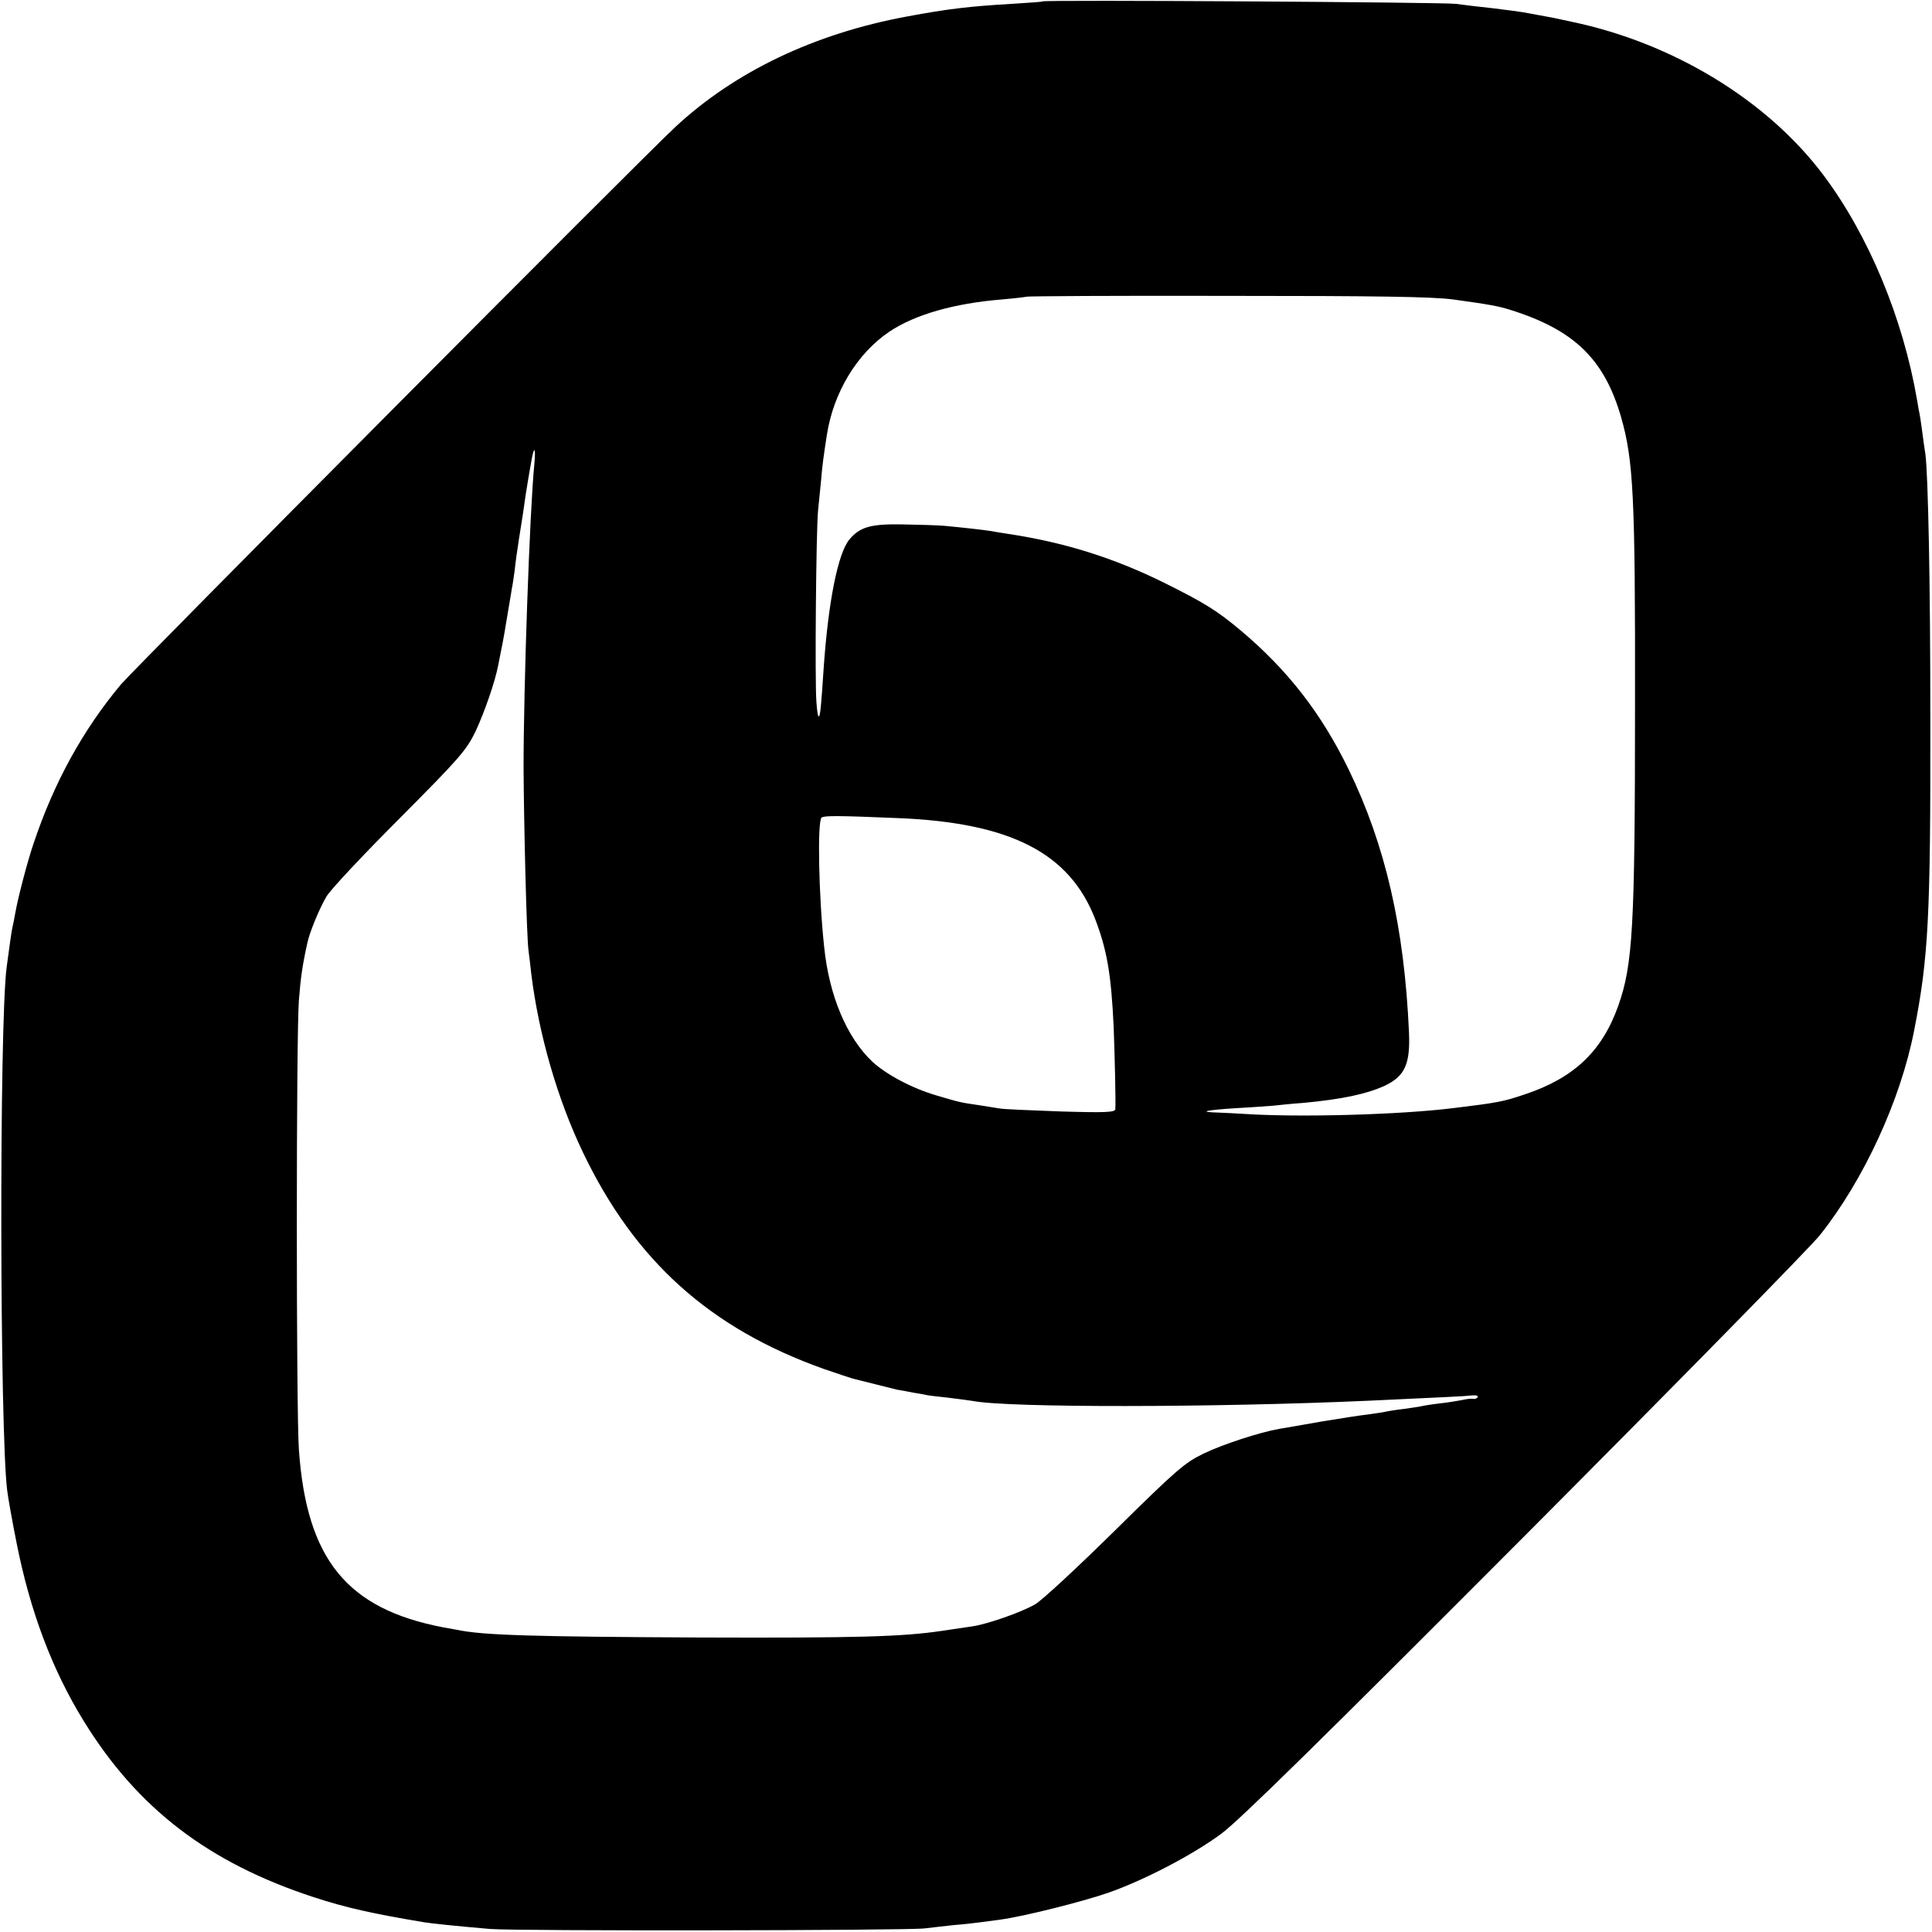
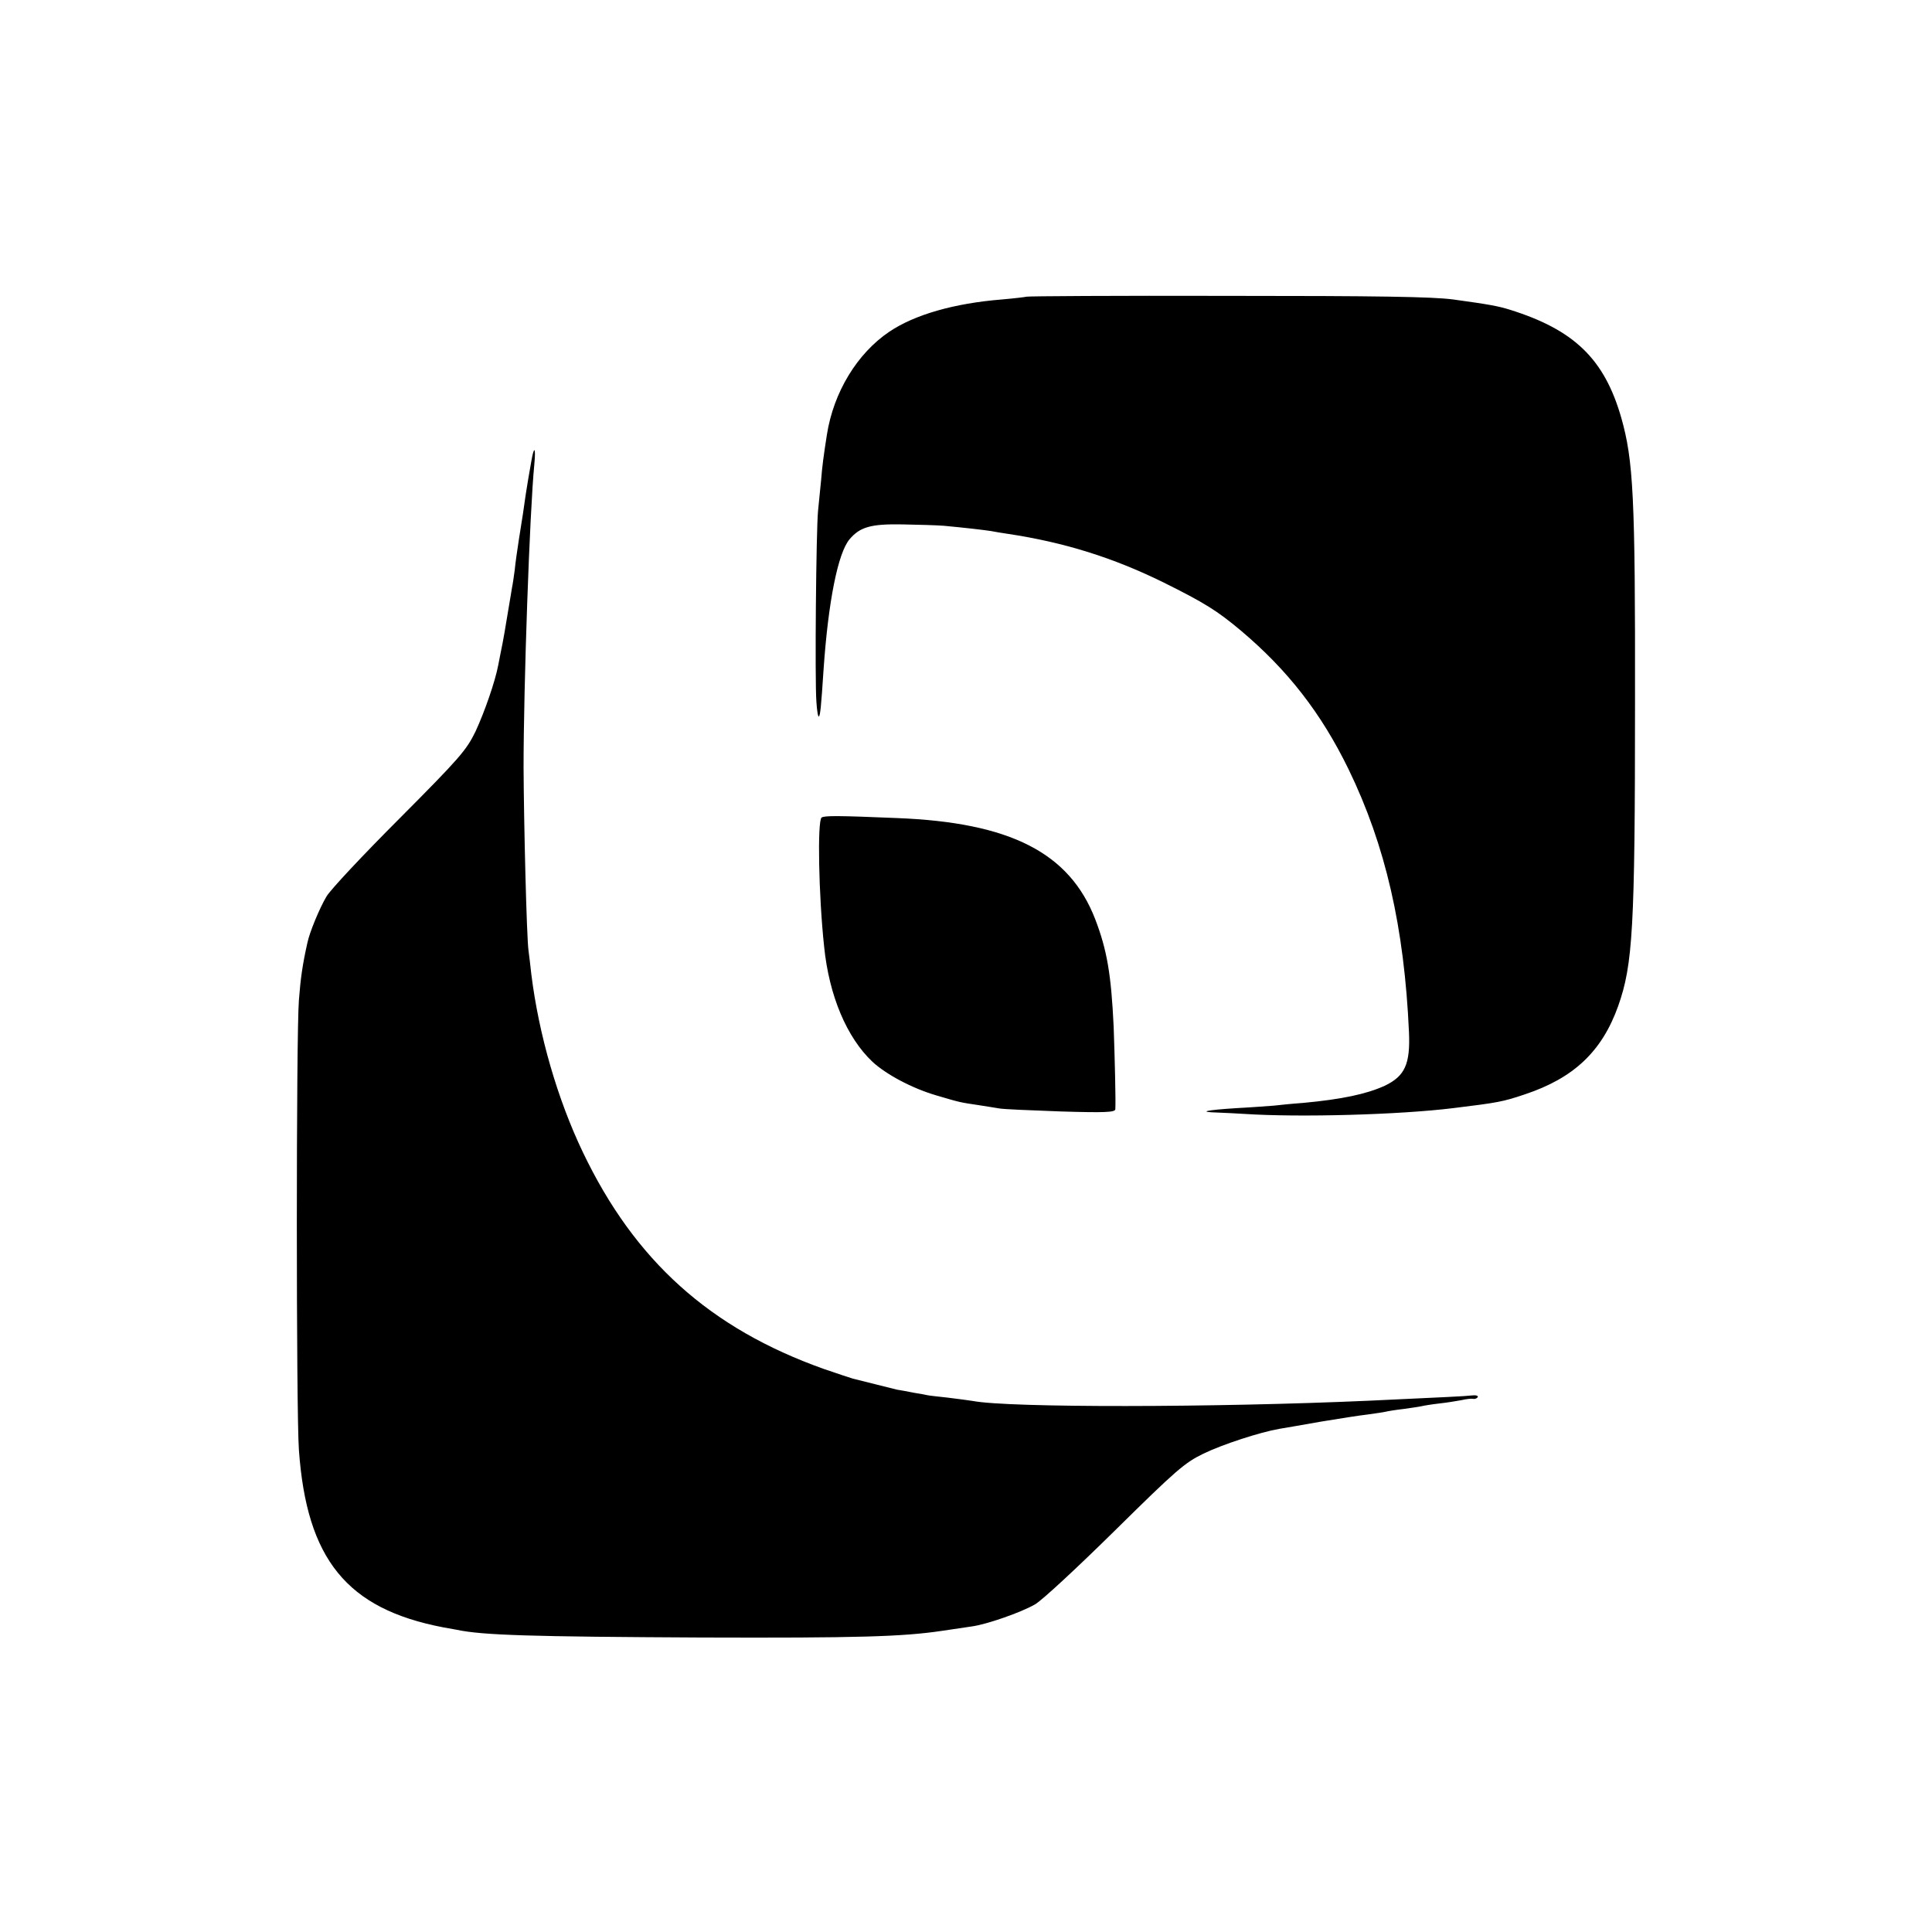
<svg xmlns="http://www.w3.org/2000/svg" version="1.0" width="700pt" height="700pt" viewBox="0 0 700 700" preserveAspectRatio="xMidYMid meet">
  <g transform="translate(0,700) scale(0.1,-0.1)" fill="#000000" stroke="none">
-     <path d="M3778 6995 c-2 -2 -52 -5 -113 -9 -152 -9 -231 -18 -380 -46 -335 -62 -623 -200 -838 -400 -123 -114 -1956 -1958 -2009 -2020 -137 -164 -242 -354 -316 -575 -23 -67 -58 -202 -67 -255 -3 -19 -8 -42 -10 -50 -3 -13 -9 -55 -21 -145 -27 -209 -25 -1676 2 -1895 3 -25 18 -110 34 -190 49 -248 129 -460 243 -645 195 -317 452 -514 834 -639 116 -38 215 -60 401 -91 26 -4 108 -13 237 -24 91 -8 1510 -6 1575 2 19 2 67 8 105 12 39 3 81 8 95 10 14 2 48 6 75 10 83 11 294 64 390 97 129 45 306 137 410 214 66 49 363 341 1098 1078 554 556 1036 1047 1071 1091 159 200 292 489 341 740 52 263 60 413 59 1130 0 493 -8 883 -18 960 -3 17 -8 55 -12 85 -4 30 -8 57 -9 60 -1 3 -5 25 -9 50 -51 297 -175 596 -339 815 -203 271 -544 479 -912 556 -33 7 -64 14 -70 15 -5 1 -27 5 -49 9 -21 4 -48 9 -60 11 -11 2 -59 8 -106 14 -47 5 -107 12 -135 16 -47 6 -1491 15 -1497 9z m1487 -1080 c131 -18 163 -24 205 -37 234 -73 343 -179 404 -391 44 -155 51 -285 50 -1032 0 -820 -8 -950 -61 -1100 -59 -165 -161 -261 -338 -320 -80 -27 -97 -30 -260 -50 -195 -24 -556 -34 -755 -21 -30 2 -75 4 -99 5 -73 2 -42 9 69 16 58 3 119 8 135 9 17 2 65 7 107 10 140 13 229 32 295 62 73 35 93 78 88 194 -17 380 -85 677 -219 953 -99 203 -220 359 -391 503 -85 71 -129 99 -280 174 -181 89 -358 145 -565 176 -19 3 -46 7 -60 10 -26 4 -95 12 -170 19 -25 2 -93 4 -151 5 -113 2 -153 -9 -191 -54 -42 -50 -77 -225 -94 -471 -9 -138 -12 -166 -17 -171 -3 -3 -7 21 -9 53 -6 77 -1 623 6 693 3 30 8 80 11 110 4 51 9 88 21 165 24 153 109 294 226 373 92 62 235 103 408 117 47 4 87 9 89 10 1 2 328 4 725 3 547 0 745 -3 821 -13z m-3329 -597 c-17 -172 -39 -807 -39 -1098 1 -202 11 -617 18 -665 2 -16 7 -54 10 -84 27 -219 95 -454 187 -646 188 -393 460 -638 873 -785 50 -17 97 -33 105 -35 8 -2 44 -11 80 -20 36 -9 72 -18 80 -20 8 -1 35 -6 60 -11 25 -4 47 -8 50 -9 3 -1 37 -5 75 -9 39 -5 79 -10 90 -12 130 -25 874 -24 1435 1 277 13 348 16 372 19 15 2 25 -1 22 -6 -3 -5 -11 -8 -17 -6 -7 1 -25 -1 -42 -5 -16 -3 -52 -9 -80 -12 -27 -3 -57 -8 -65 -10 -8 -2 -37 -6 -65 -10 -27 -3 -57 -8 -65 -10 -8 -2 -37 -6 -65 -10 -27 -3 -104 -15 -170 -26 -66 -12 -133 -23 -150 -26 -69 -12 -205 -56 -275 -90 -68 -33 -99 -60 -320 -278 -135 -133 -265 -254 -290 -268 -50 -29 -176 -73 -230 -80 -19 -3 -68 -10 -108 -16 -142 -21 -304 -26 -872 -24 -613 3 -791 8 -885 28 -5 1 -28 5 -50 9 -348 67 -494 246 -522 643 -10 137 -10 1507 0 1629 6 79 13 129 31 209 8 38 44 125 69 167 14 24 133 151 265 283 218 219 242 247 275 315 33 71 71 181 82 239 3 14 7 37 10 51 8 37 16 85 30 170 3 19 8 46 10 60 3 14 7 43 10 65 2 22 9 72 15 110 6 39 13 81 15 95 5 38 15 103 19 125 2 11 7 39 11 63 10 59 17 53 11 -10z m1314 -1282 c411 -16 625 -126 718 -366 43 -112 58 -200 67 -390 4 -111 8 -270 6 -299 -1 -11 -35 -13 -198 -8 -109 4 -209 8 -223 11 -14 2 -47 8 -75 12 -67 10 -64 9 -152 35 -89 26 -182 76 -232 122 -93 88 -157 239 -175 417 -20 186 -25 458 -9 468 11 7 58 7 273 -2z" />
+     <path d="M3778 6995 z m1487 -1080 c131 -18 163 -24 205 -37 234 -73 343 -179 404 -391 44 -155 51 -285 50 -1032 0 -820 -8 -950 -61 -1100 -59 -165 -161 -261 -338 -320 -80 -27 -97 -30 -260 -50 -195 -24 -556 -34 -755 -21 -30 2 -75 4 -99 5 -73 2 -42 9 69 16 58 3 119 8 135 9 17 2 65 7 107 10 140 13 229 32 295 62 73 35 93 78 88 194 -17 380 -85 677 -219 953 -99 203 -220 359 -391 503 -85 71 -129 99 -280 174 -181 89 -358 145 -565 176 -19 3 -46 7 -60 10 -26 4 -95 12 -170 19 -25 2 -93 4 -151 5 -113 2 -153 -9 -191 -54 -42 -50 -77 -225 -94 -471 -9 -138 -12 -166 -17 -171 -3 -3 -7 21 -9 53 -6 77 -1 623 6 693 3 30 8 80 11 110 4 51 9 88 21 165 24 153 109 294 226 373 92 62 235 103 408 117 47 4 87 9 89 10 1 2 328 4 725 3 547 0 745 -3 821 -13z m-3329 -597 c-17 -172 -39 -807 -39 -1098 1 -202 11 -617 18 -665 2 -16 7 -54 10 -84 27 -219 95 -454 187 -646 188 -393 460 -638 873 -785 50 -17 97 -33 105 -35 8 -2 44 -11 80 -20 36 -9 72 -18 80 -20 8 -1 35 -6 60 -11 25 -4 47 -8 50 -9 3 -1 37 -5 75 -9 39 -5 79 -10 90 -12 130 -25 874 -24 1435 1 277 13 348 16 372 19 15 2 25 -1 22 -6 -3 -5 -11 -8 -17 -6 -7 1 -25 -1 -42 -5 -16 -3 -52 -9 -80 -12 -27 -3 -57 -8 -65 -10 -8 -2 -37 -6 -65 -10 -27 -3 -57 -8 -65 -10 -8 -2 -37 -6 -65 -10 -27 -3 -104 -15 -170 -26 -66 -12 -133 -23 -150 -26 -69 -12 -205 -56 -275 -90 -68 -33 -99 -60 -320 -278 -135 -133 -265 -254 -290 -268 -50 -29 -176 -73 -230 -80 -19 -3 -68 -10 -108 -16 -142 -21 -304 -26 -872 -24 -613 3 -791 8 -885 28 -5 1 -28 5 -50 9 -348 67 -494 246 -522 643 -10 137 -10 1507 0 1629 6 79 13 129 31 209 8 38 44 125 69 167 14 24 133 151 265 283 218 219 242 247 275 315 33 71 71 181 82 239 3 14 7 37 10 51 8 37 16 85 30 170 3 19 8 46 10 60 3 14 7 43 10 65 2 22 9 72 15 110 6 39 13 81 15 95 5 38 15 103 19 125 2 11 7 39 11 63 10 59 17 53 11 -10z m1314 -1282 c411 -16 625 -126 718 -366 43 -112 58 -200 67 -390 4 -111 8 -270 6 -299 -1 -11 -35 -13 -198 -8 -109 4 -209 8 -223 11 -14 2 -47 8 -75 12 -67 10 -64 9 -152 35 -89 26 -182 76 -232 122 -93 88 -157 239 -175 417 -20 186 -25 458 -9 468 11 7 58 7 273 -2z" />
  </g>
</svg>